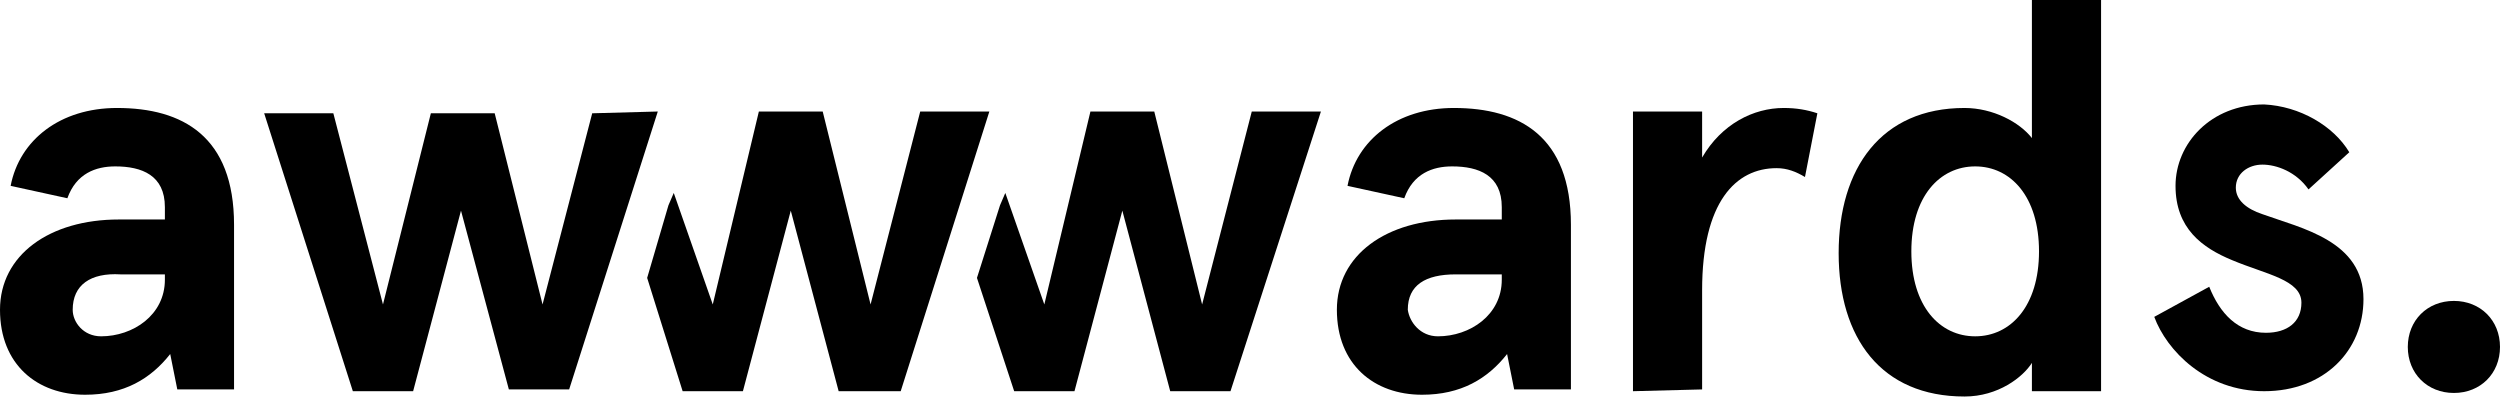
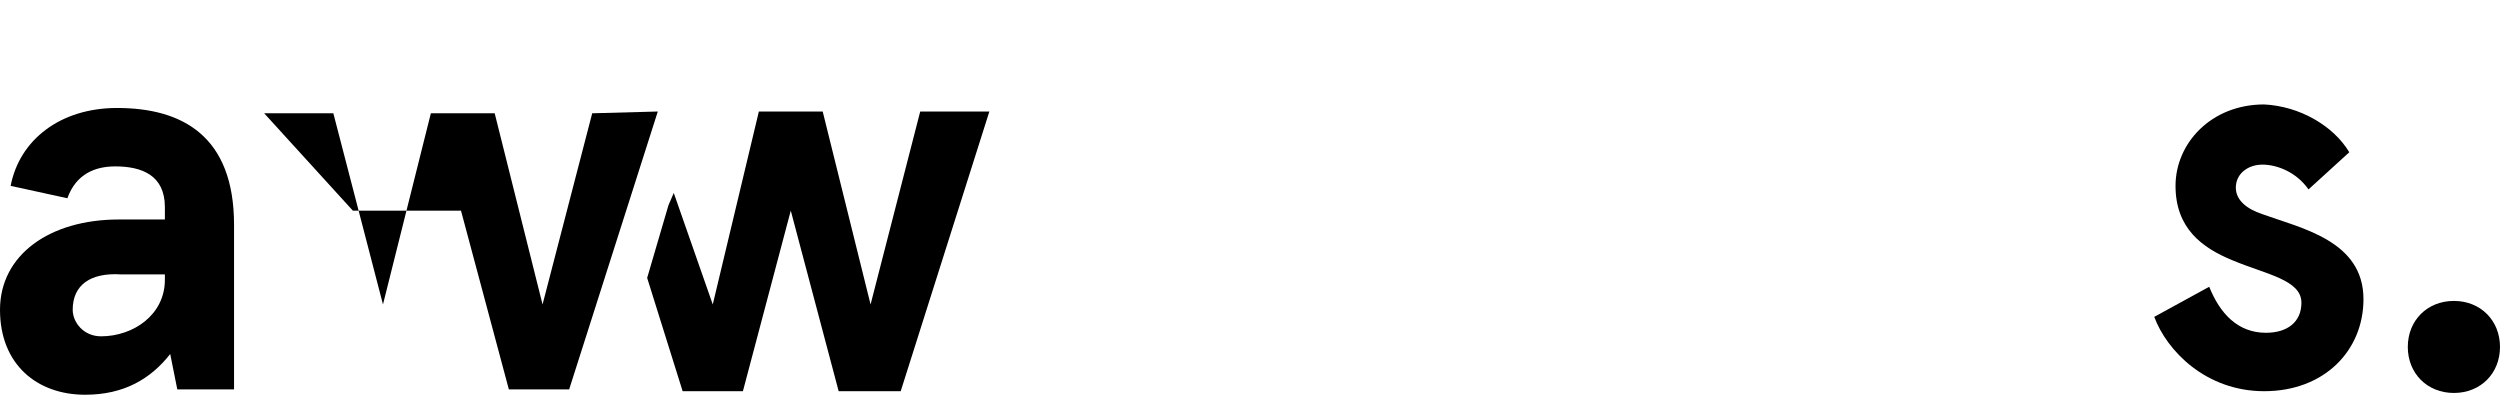
<svg xmlns="http://www.w3.org/2000/svg" width="152" height="25" viewBox="0 0 152 25" fill="none">
  <path d="M0.647 11.3C1.186 8.502 3.665 6.565 7.115 6.565C11.104 6.565 14.23 8.287 14.23 13.668V23.677H10.78L10.349 21.525C9.163 23.031 7.546 24 5.174 24C2.264 24 0 22.17 0 18.834C0 15.498 3.018 13.345 7.223 13.345H10.025V12.592C10.025 10.655 8.624 10.117 7.007 10.117C5.821 10.117 4.635 10.547 4.096 12.054L0.647 11.3ZM6.145 20.448C8.085 20.448 10.025 19.157 10.025 17.005V16.682H7.33C5.498 16.574 4.42 17.327 4.42 18.834C4.42 19.587 5.067 20.448 6.145 20.448Z" fill="black" />
-   <path d="M81.929 11.3C82.468 8.502 84.948 6.565 88.397 6.565C92.386 6.565 95.512 8.287 95.512 13.668V23.677H92.062L91.631 21.525C90.445 23.031 88.828 24 86.457 24C83.546 24 81.282 22.17 81.282 18.834C81.282 15.498 84.301 13.345 88.505 13.345H91.308V12.592C91.308 10.655 89.906 10.117 88.289 10.117C87.103 10.117 85.918 10.547 85.379 12.054L81.929 11.3ZM87.427 20.448C89.367 20.448 91.308 19.157 91.308 17.005V16.682H88.505C86.672 16.682 85.594 17.327 85.594 18.834C85.702 19.587 86.349 20.448 87.427 20.448Z" fill="black" />
-   <path d="M99.285 23.785V6.78H103.489V9.578C104.675 7.534 106.616 6.565 108.448 6.565C109.203 6.565 109.85 6.673 110.496 6.888L109.742 10.762C109.203 10.44 108.664 10.224 108.017 10.224C105.538 10.224 103.489 12.269 103.489 17.65V23.677L99.285 23.785Z" fill="black" />
-   <path d="M119.444 6.565C121.169 6.565 122.786 7.426 123.54 8.395V0H127.745V23.785H123.54V22.063C123.001 22.924 121.492 24.108 119.444 24.108C114.377 24.108 111.79 20.556 111.79 15.39C111.79 10.224 114.377 6.565 119.444 6.565ZM120.091 20.448C122.247 20.448 123.972 18.619 123.972 15.283C123.972 11.946 122.247 10.117 120.091 10.117C117.935 10.117 116.21 11.946 116.21 15.283C116.21 18.619 117.935 20.448 120.091 20.448Z" fill="black" />
  <path d="M142.837 9.256L140.357 11.516C139.603 10.44 138.417 10.009 137.555 10.009C136.692 10.009 135.938 10.547 135.938 11.408C135.938 12.161 136.584 12.7 137.555 13.022C139.926 13.883 143.699 14.637 143.699 18.188C143.699 21.309 141.328 23.785 137.662 23.785C134.105 23.785 131.733 21.309 130.979 19.265L134.321 17.435C134.967 19.049 136.045 20.233 137.77 20.233C139.064 20.233 139.926 19.587 139.926 18.404C139.926 17.005 137.77 16.682 135.722 15.821C133.889 15.067 132.272 13.883 132.272 11.3C132.272 8.717 134.428 6.35 137.662 6.35C139.818 6.457 141.867 7.641 142.837 9.256Z" fill="black" />
  <path d="M55.949 6.78L52.931 18.511L50.02 6.78H46.139L43.336 18.511L40.965 11.731L40.641 12.484L39.347 16.897L41.504 23.785H45.169L48.079 12.807L50.99 23.785H54.763L60.153 6.78H55.949Z" fill="black" />
-   <path d="M76.108 6.78L73.089 18.511L70.179 6.78H66.298L63.495 18.511L61.123 11.731L60.8 12.484L59.399 16.897L61.662 23.785H65.328L68.238 12.807L71.149 23.785H74.814L80.312 6.78H76.108Z" fill="black" />
-   <path d="M39.994 6.78L34.604 23.677H30.939L28.028 12.807L25.118 23.785H21.453L16.062 6.888H20.267L23.285 18.511L26.196 6.888H30.077L32.987 18.511L36.006 6.888L39.994 6.78Z" fill="black" />
+   <path d="M39.994 6.78L34.604 23.677H30.939L28.028 12.807H21.453L16.062 6.888H20.267L23.285 18.511L26.196 6.888H30.077L32.987 18.511L36.006 6.888L39.994 6.78Z" fill="black" />
  <path d="M149.197 18.296C150.814 18.296 152 19.48 152 21.094C152 22.709 150.814 23.892 149.197 23.892C147.58 23.892 146.394 22.709 146.394 21.094C146.394 19.48 147.58 18.296 149.197 18.296Z" fill="black" />
</svg>